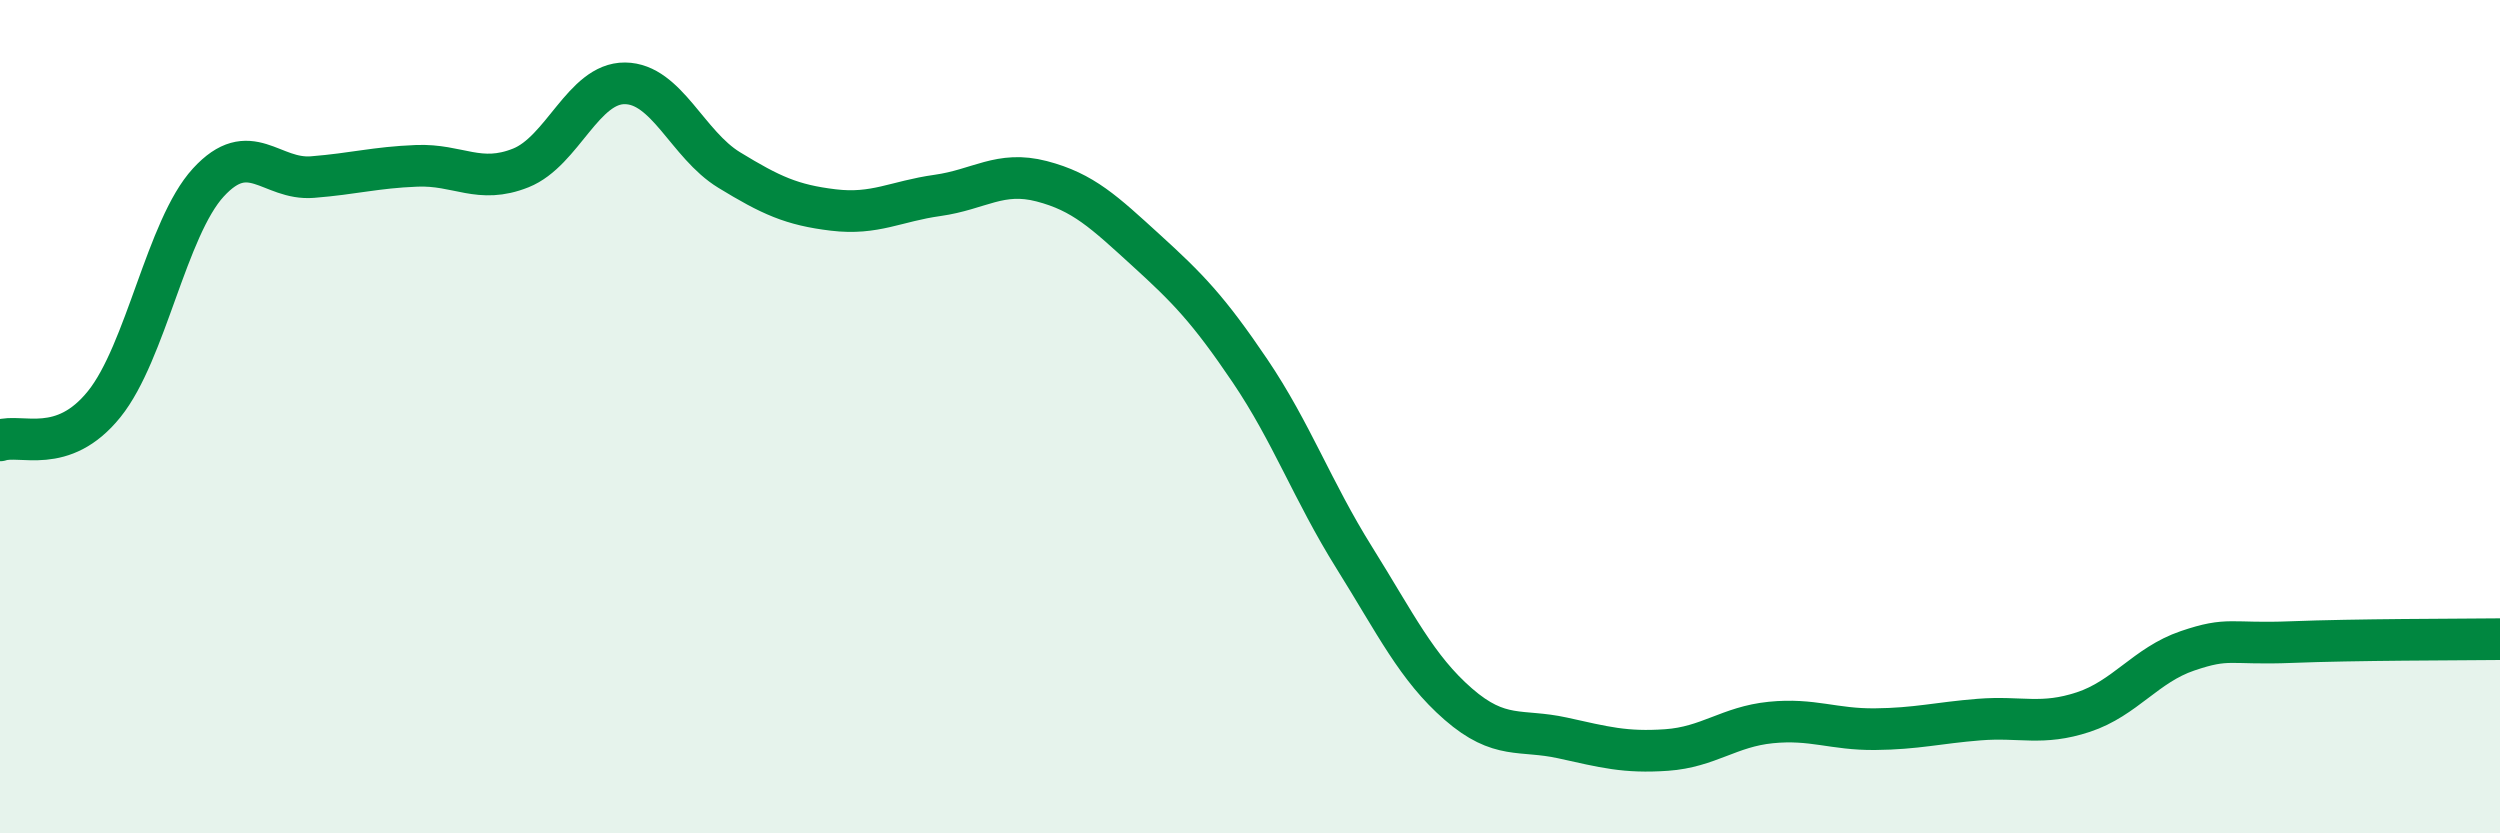
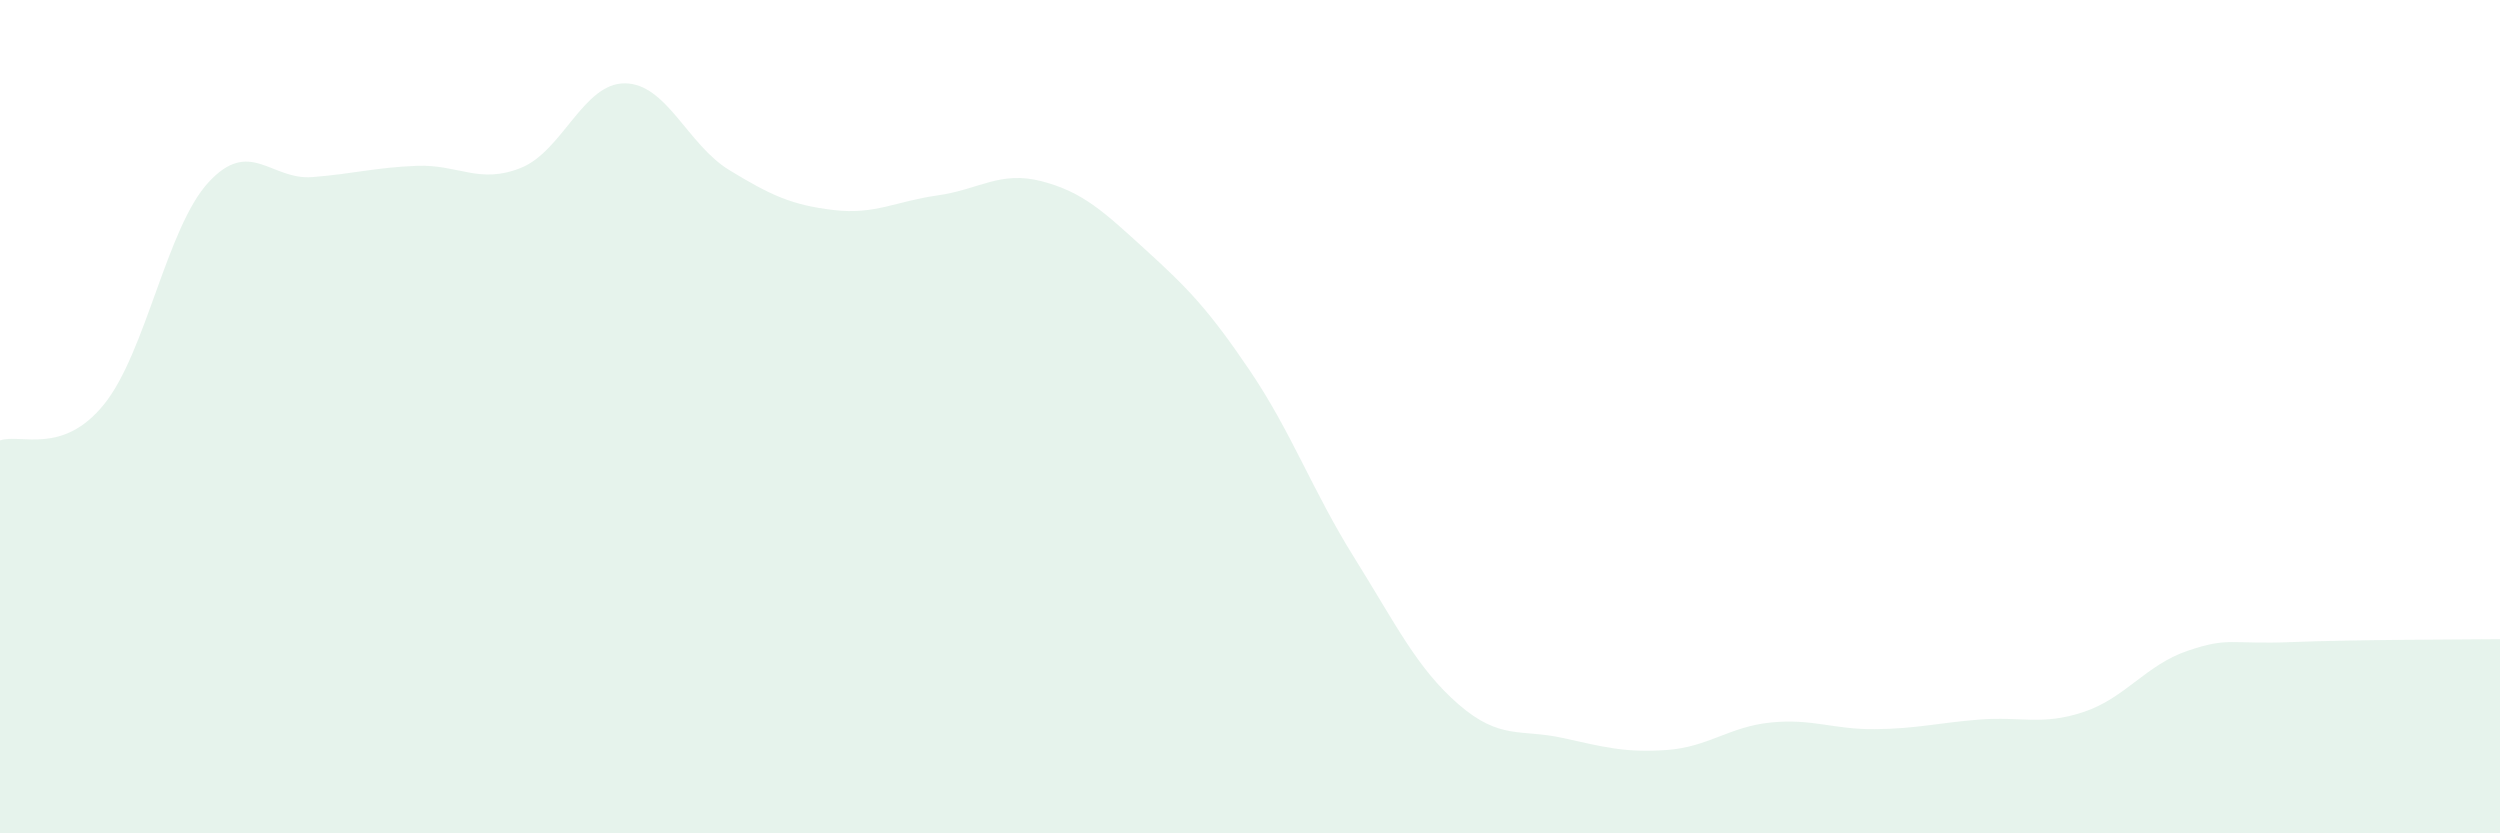
<svg xmlns="http://www.w3.org/2000/svg" width="60" height="20" viewBox="0 0 60 20">
  <path d="M 0,10.57 C 0.5,10.4 1.5,10.94 2.5,9.7 C 3.5,8.46 4,5.47 5,4.38 C 6,3.29 6.5,4.33 7.5,4.25 C 8.5,4.17 9,4.02 10,3.98 C 11,3.94 11.5,4.43 12.5,4.03 C 13.5,3.63 14,1.99 15,2 C 16,2.01 16.5,3.47 17.5,4.08 C 18.5,4.69 19,4.92 20,5.04 C 21,5.16 21.5,4.83 22.5,4.69 C 23.5,4.55 24,4.09 25,4.35 C 26,4.61 26.5,5.09 27.5,6 C 28.5,6.91 29,7.42 30,8.9 C 31,10.38 31.5,11.78 32.5,13.38 C 33.5,14.98 34,16.03 35,16.9 C 36,17.77 36.5,17.49 37.5,17.71 C 38.5,17.93 39,18.07 40,18 C 41,17.93 41.5,17.44 42.5,17.34 C 43.5,17.24 44,17.51 45,17.5 C 46,17.49 46.5,17.35 47.5,17.27 C 48.5,17.19 49,17.42 50,17.09 C 51,16.76 51.5,15.96 52.5,15.62 C 53.5,15.28 53.5,15.47 55,15.41 C 56.5,15.35 59,15.35 60,15.34L60 20L0 20Z" fill="#008740" opacity="0.1" stroke-linecap="round" stroke-linejoin="round" />
-   <path d="M 0,10.57 C 0.5,10.4 1.5,10.94 2.5,9.7 C 3.5,8.46 4,5.47 5,4.38 C 6,3.29 6.5,4.33 7.5,4.25 C 8.5,4.17 9,4.02 10,3.98 C 11,3.94 11.5,4.43 12.5,4.03 C 13.5,3.63 14,1.99 15,2 C 16,2.01 16.5,3.47 17.5,4.08 C 18.5,4.69 19,4.92 20,5.04 C 21,5.16 21.5,4.83 22.5,4.69 C 23.5,4.55 24,4.09 25,4.35 C 26,4.61 26.5,5.09 27.5,6 C 28.5,6.91 29,7.42 30,8.9 C 31,10.38 31.5,11.78 32.5,13.38 C 33.5,14.98 34,16.03 35,16.9 C 36,17.77 36.5,17.49 37.5,17.71 C 38.5,17.93 39,18.07 40,18 C 41,17.93 41.5,17.44 42.5,17.34 C 43.5,17.24 44,17.51 45,17.5 C 46,17.49 46.5,17.35 47.5,17.27 C 48.5,17.19 49,17.42 50,17.09 C 51,16.76 51.5,15.96 52.5,15.62 C 53.5,15.28 53.5,15.47 55,15.41 C 56.5,15.35 59,15.35 60,15.34" stroke="#008740" stroke-width="1" fill="none" stroke-linecap="round" stroke-linejoin="round" />
</svg>